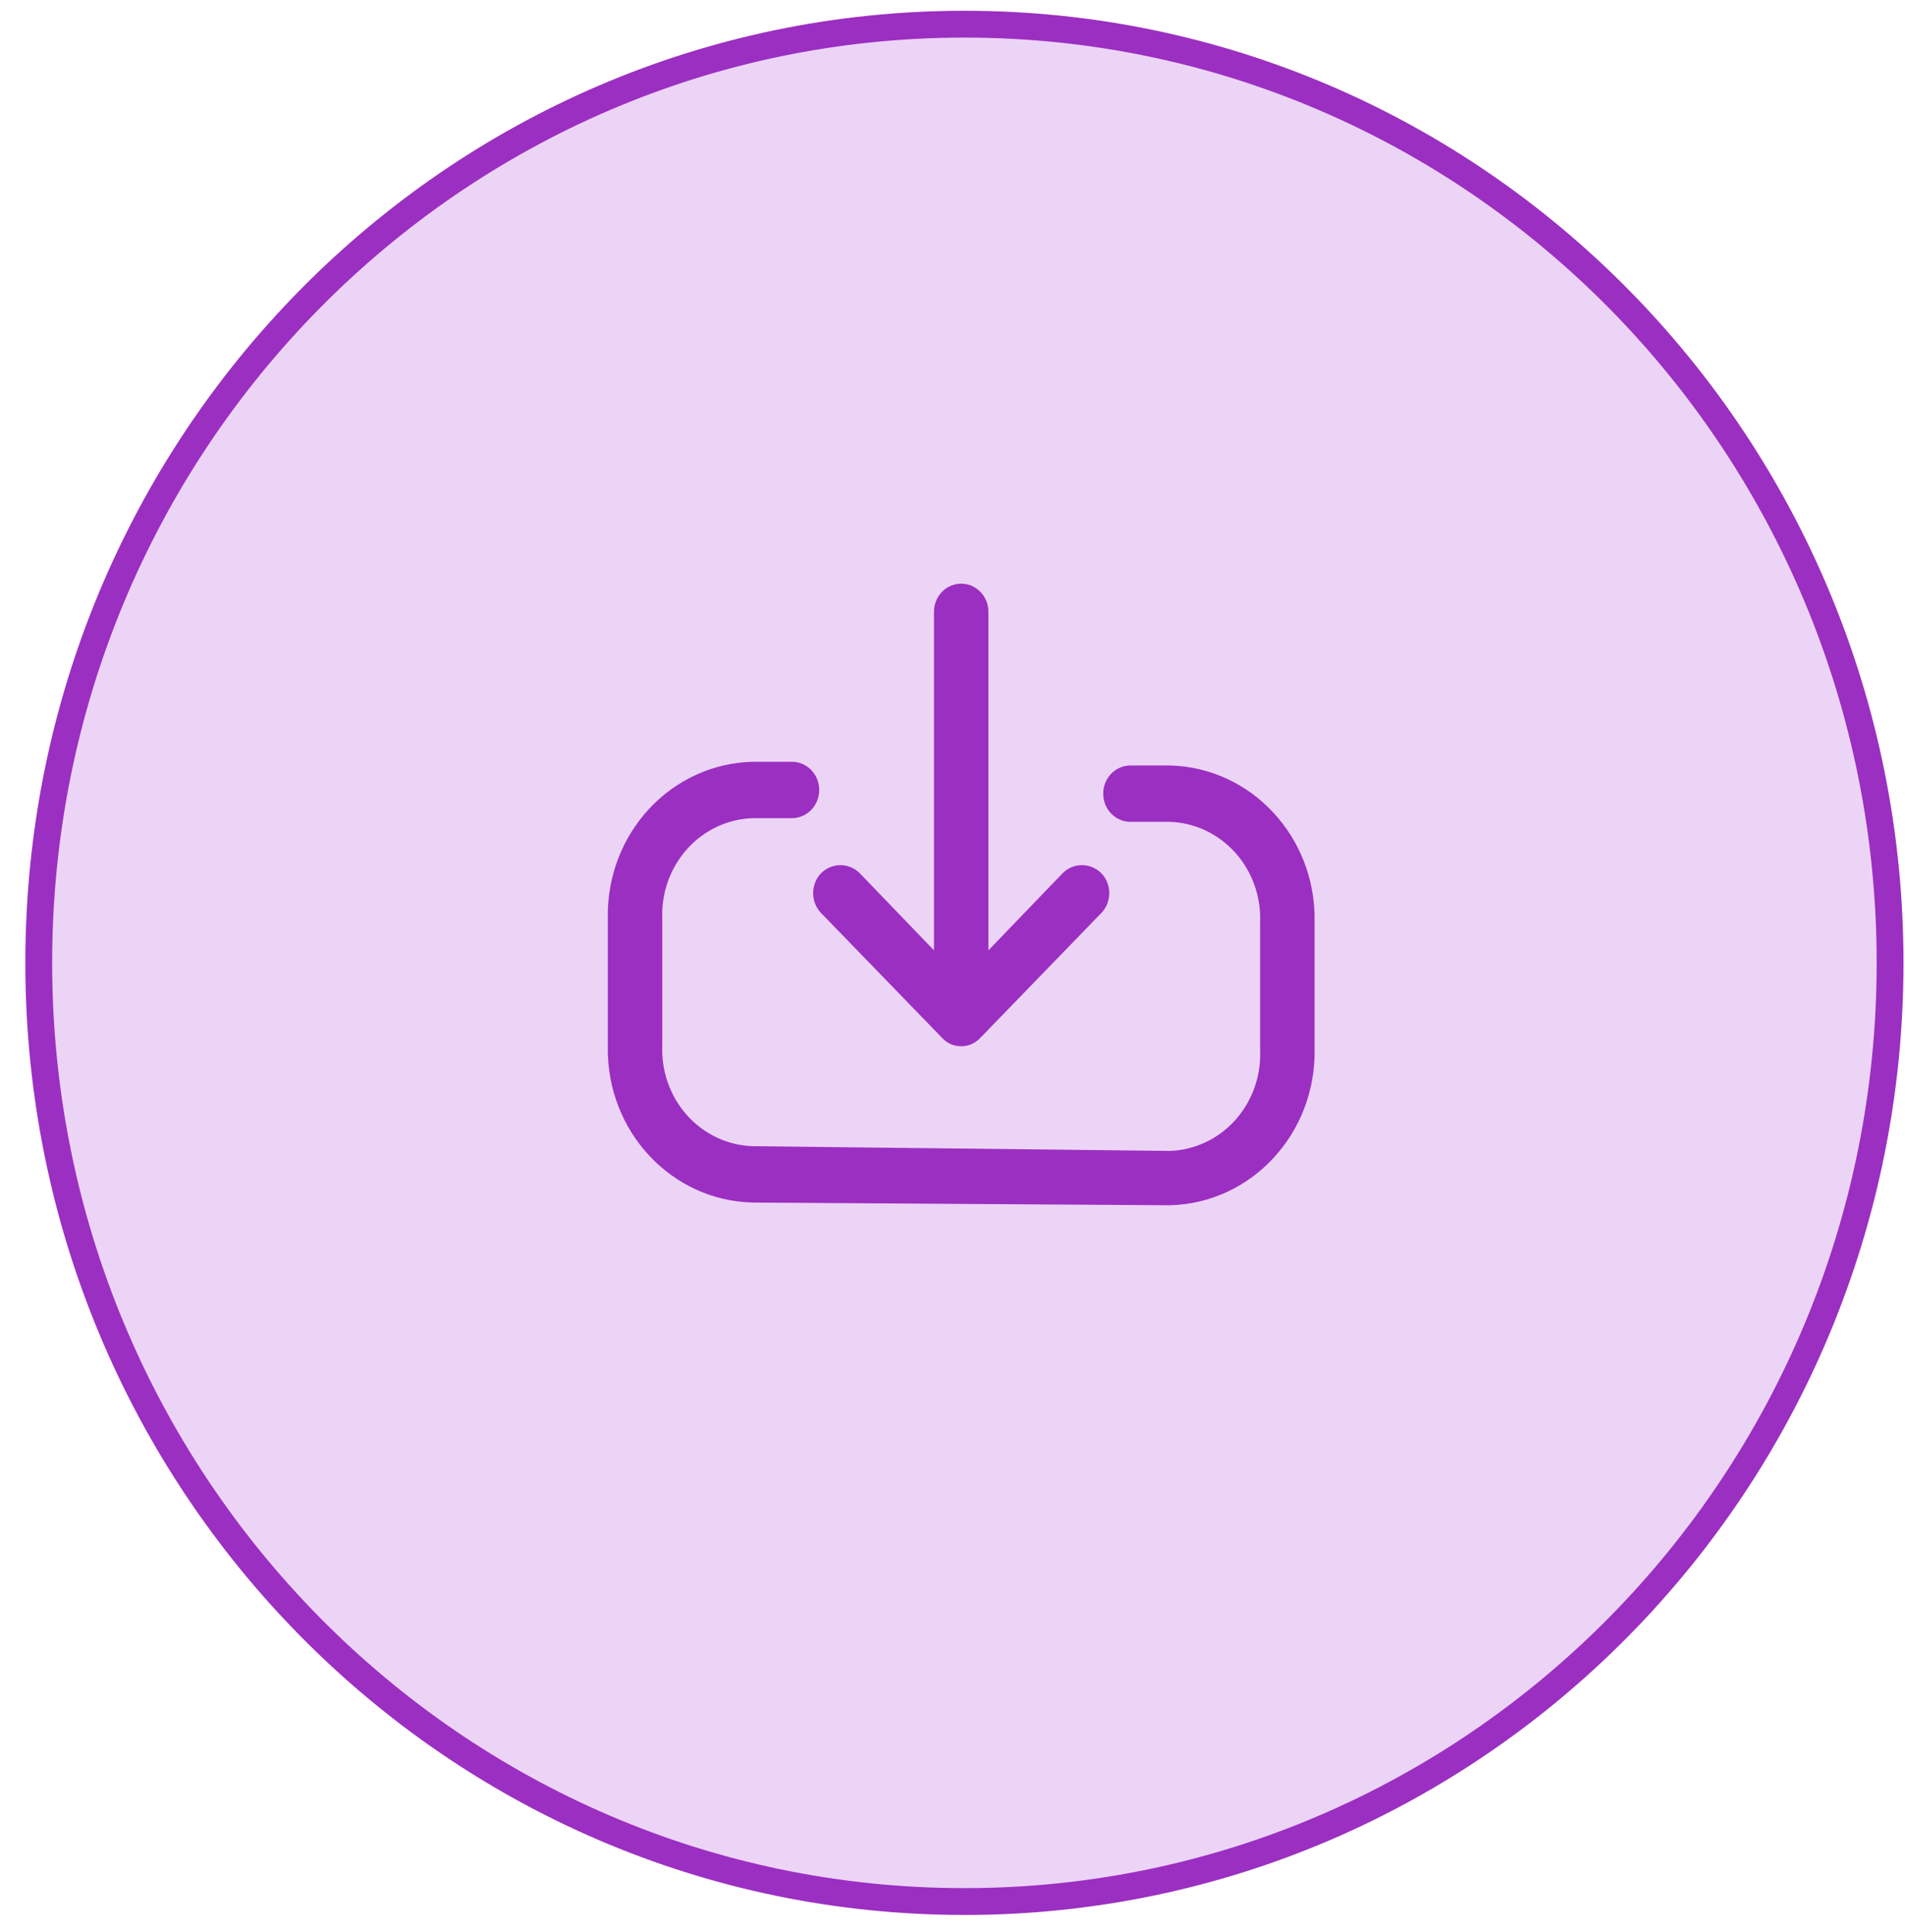
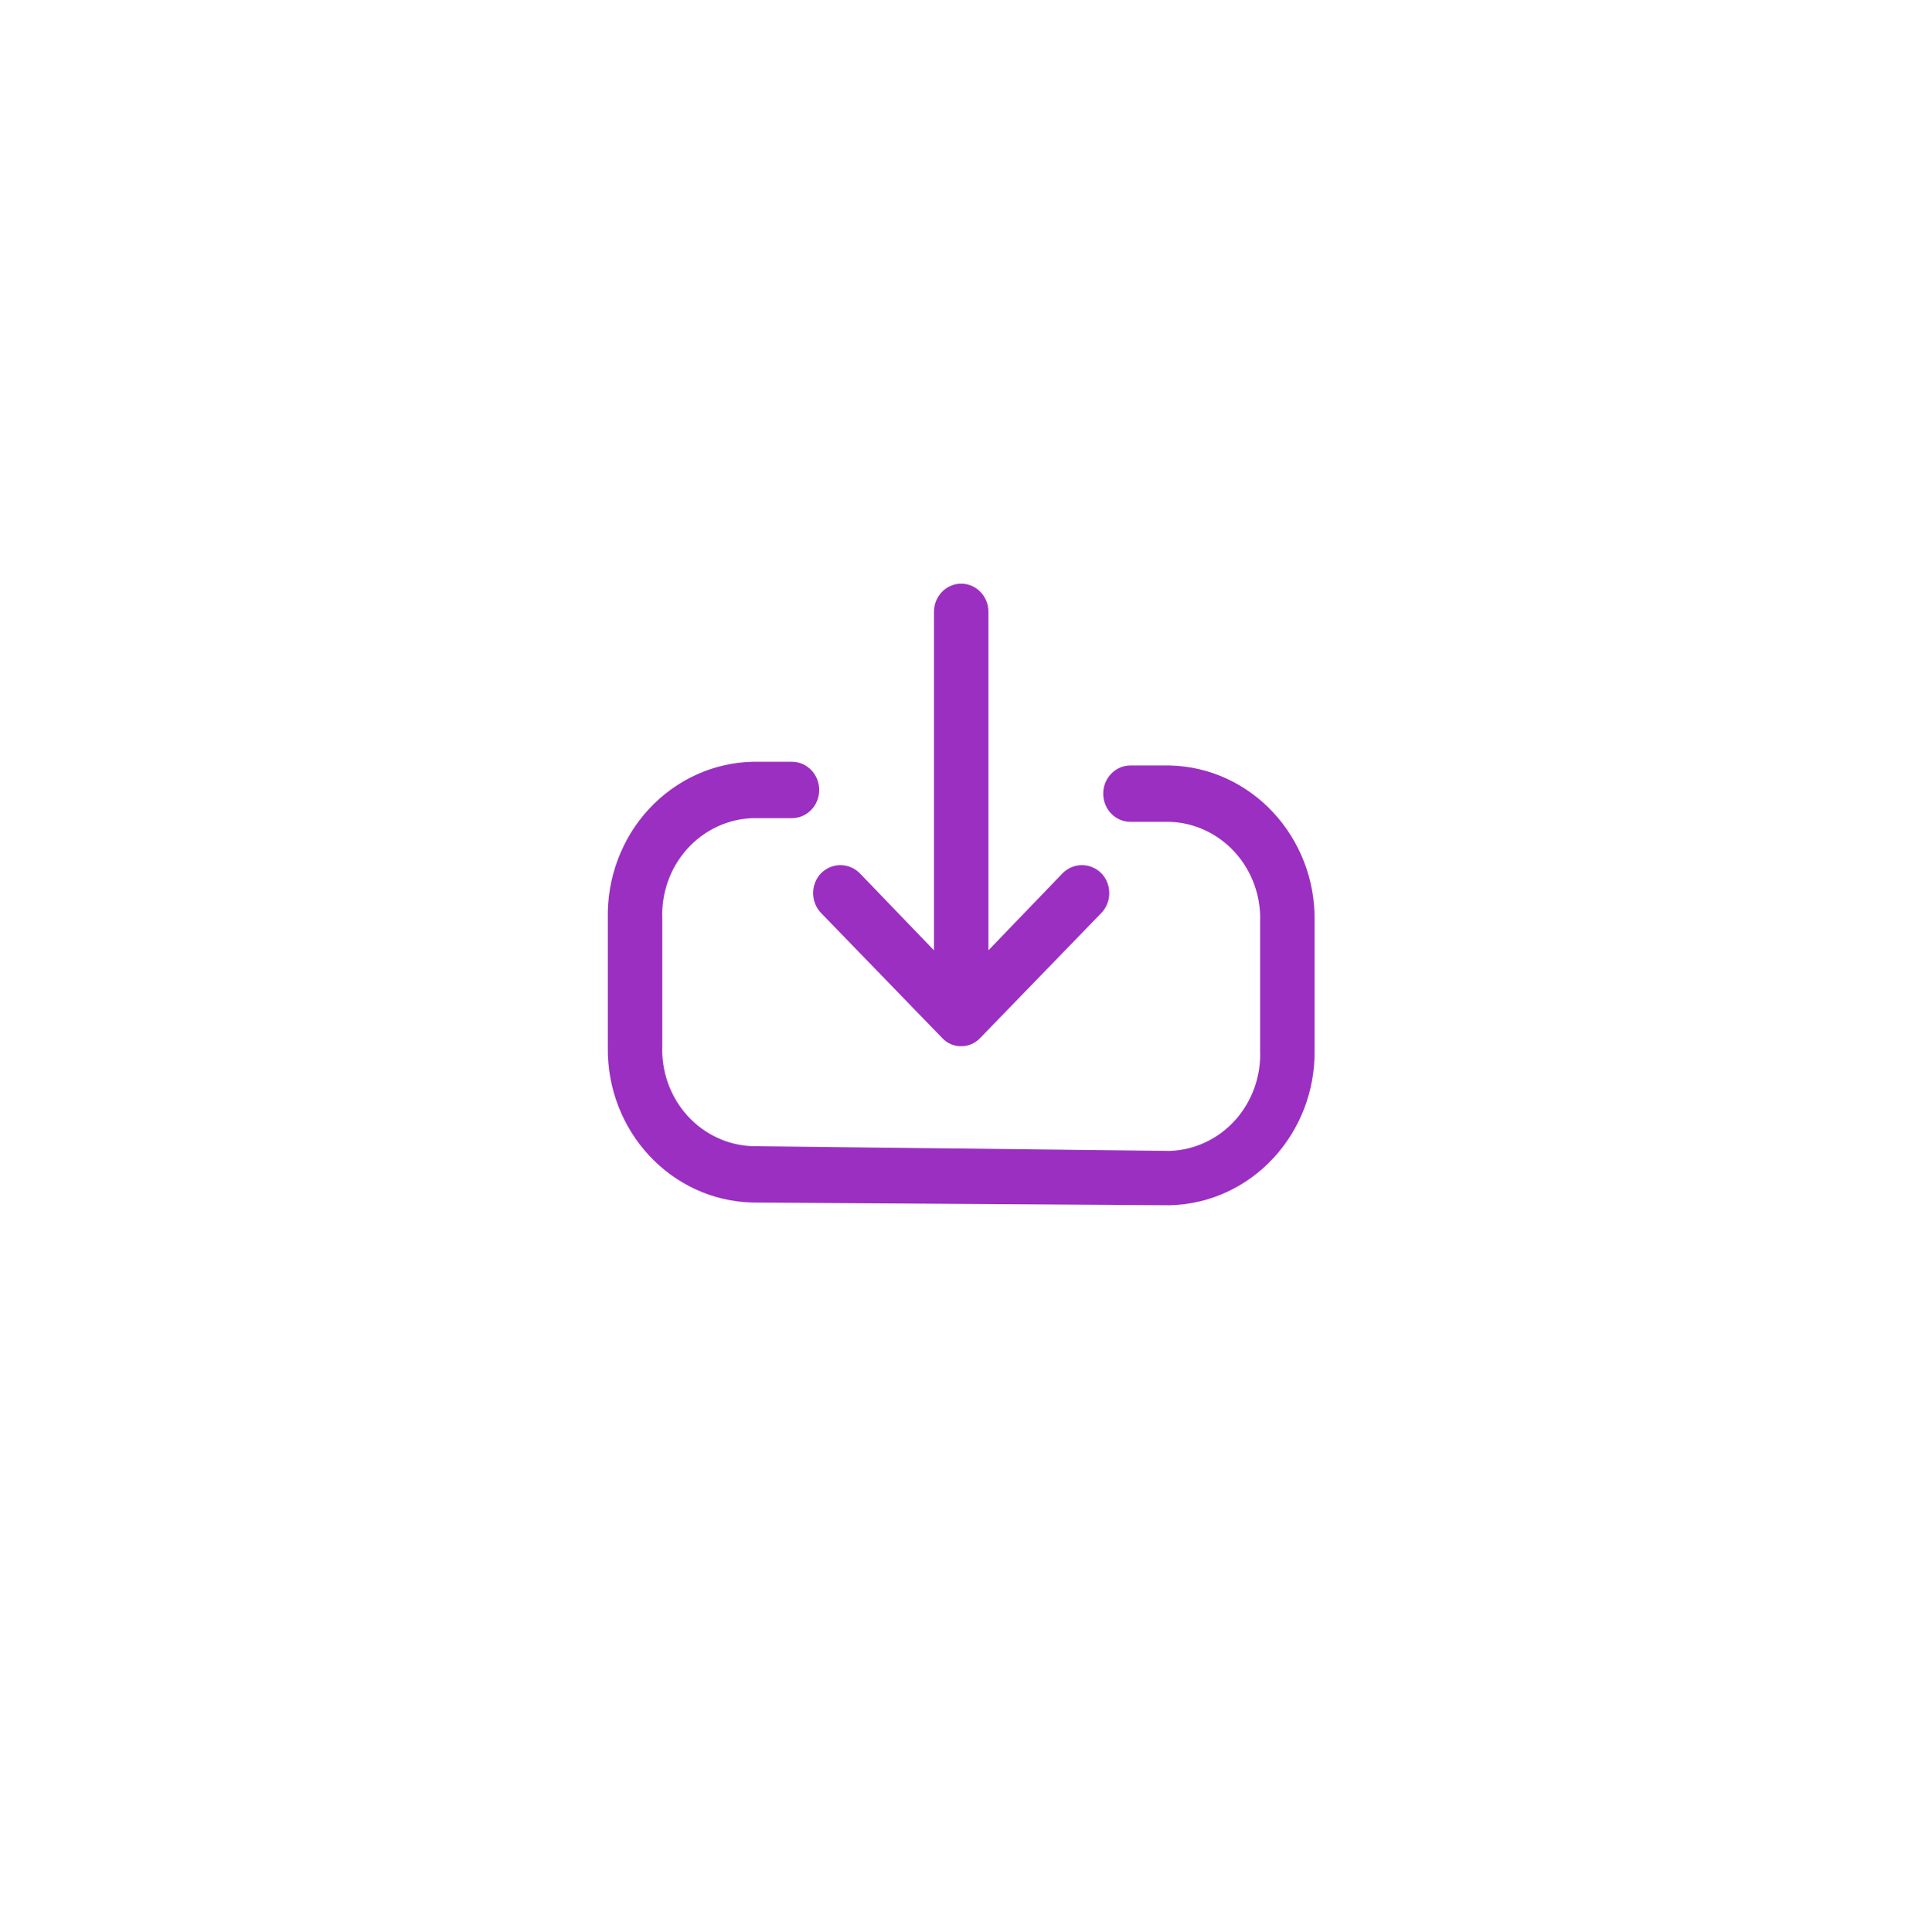
<svg xmlns="http://www.w3.org/2000/svg" width="71" height="72" viewBox="0 0 71 72" fill="none">
-   <path d="M70.444 35.88C70.444 55.205 54.992 70.859 35.944 70.859C16.897 70.859 1.444 55.205 1.444 35.88C1.444 16.555 16.897 0.901 35.944 0.901C54.992 0.901 70.444 16.555 70.444 35.88Z" fill="#ECD4F7" stroke="#9B2FC1" />
  <path fill-rule="evenodd" clip-rule="evenodd" d="M35.111 38.675L30.604 34.025C30.413 33.828 30.306 33.56 30.306 33.281C30.306 33.002 30.413 32.734 30.604 32.538C31.006 32.139 31.64 32.139 32.042 32.538L34.809 35.413V22.8C34.809 22.22 35.264 21.75 35.824 21.75C36.385 21.75 36.839 22.22 36.839 22.8V35.413L39.606 32.538C40.008 32.139 40.642 32.139 41.044 32.538C41.236 32.734 41.343 33.002 41.343 33.281C41.343 33.56 41.236 33.828 41.044 34.025L36.537 38.675C36.351 38.876 36.093 38.989 35.824 38.987C35.555 38.992 35.296 38.879 35.111 38.675ZM42.132 28.525H43.594C46.635 28.593 49.049 31.192 48.995 34.337V39.1C49.049 42.246 46.635 44.844 43.594 44.913L28.055 44.812C25.014 44.744 22.6 42.146 22.654 39V34.237C22.618 32.72 23.167 31.251 24.181 30.153C25.194 29.055 26.588 28.42 28.055 28.387H29.517C30.078 28.387 30.532 28.858 30.532 29.438C30.532 30.017 30.078 30.488 29.517 30.488H28.055C27.125 30.517 26.246 30.93 25.612 31.634C24.979 32.339 24.644 33.276 24.684 34.237V38.962C24.644 39.924 24.979 40.861 25.612 41.566C26.246 42.27 27.125 42.683 28.055 42.712L43.594 42.888C44.524 42.858 45.403 42.445 46.037 41.741C46.67 41.036 47.004 40.099 46.965 39.138V34.375C47.004 33.414 46.67 32.476 46.037 31.772C45.403 31.067 44.524 30.654 43.594 30.625H42.132C41.571 30.625 41.117 30.155 41.117 29.575C41.117 28.995 41.571 28.525 42.132 28.525Z" fill="#9B2FC1" />
</svg>